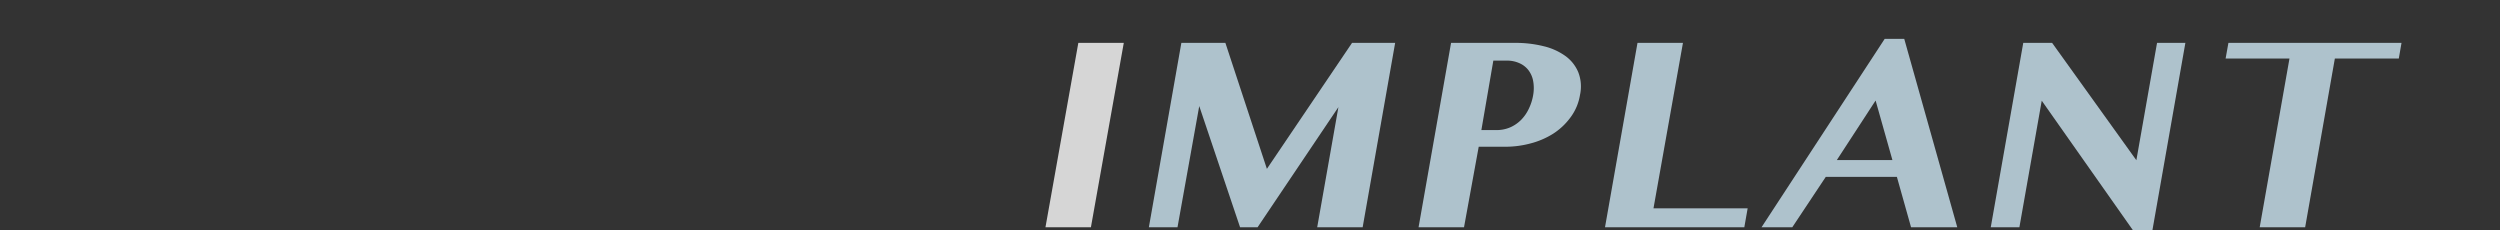
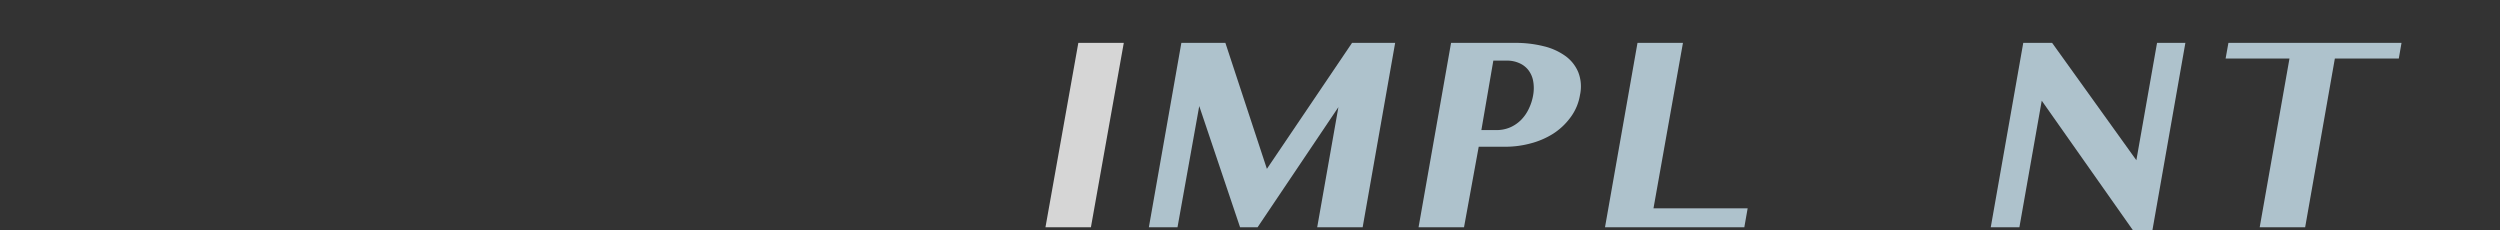
<svg xmlns="http://www.w3.org/2000/svg" viewBox="0 0 330 30.38">
  <rect x="0" y="0" width="330" height="30.38" fill="#333333" stroke="none" />
  <defs>
    <style>.cls-1{opacity:0.8;}.cls-2{fill:#fff;}.cls-3{fill:#cde6f3;}.cls-4{fill:none;}</style>
  </defs>
  <title>implant</title>
  <g id="レイヤー_2" data-name="レイヤー 2">
    <g id="contents">
      <g class="cls-1">
        <path class="cls-2" d="M142.34,5.66h6L144,30h-6Z" />
        <path class="cls-3" d="M155.94,5.66h5.81l5.48,16.63L178.47,5.66h5.69L179.87,30h-6l2.8-15.86L166,30h-2.31l-5.39-16L155.43,30h-3.78Z" />
        <path class="cls-3" d="M191.54,5.66H200a15.27,15.27,0,0,1,3.76.44,8.16,8.16,0,0,1,2.87,1.29,5,5,0,0,1,1.7,2.14,5.17,5.17,0,0,1,.23,3,6.77,6.77,0,0,1-1.28,3A8.57,8.57,0,0,1,205,17.66a10.57,10.57,0,0,1-3,1.28,12.81,12.81,0,0,1-3.29.43h-3.52L193.25,30h-6Zm4,11.51h2a4.53,4.53,0,0,0,1.83-.37,4.71,4.71,0,0,0,1.44-1,5.36,5.36,0,0,0,1-1.46,6.68,6.68,0,0,0,.56-1.74,5.34,5.34,0,0,0,0-1.95,3.36,3.36,0,0,0-.65-1.43,3.08,3.08,0,0,0-1.18-.89A3.92,3.92,0,0,0,198.9,8h-1.78Z" />
        <path class="cls-3" d="M216.15,5.66h6L218.26,27.5h12.43l-.44,2.5H211.86Z" />
-         <path class="cls-3" d="M251.36,5.13l7,24.87h-6.1l-1.87-6.65H241L236.58,30h-4.06L248.78,5.13Zm-8.9,16h7.34l-2.22-7.86Z" />
        <path class="cls-3" d="M267.07,5.66h3.81L282,21.15l2.73-15.49h3.74l-4.35,24.72h-2.58L269.51,13.29,266.56,30h-3.78Z" />
        <path class="cls-3" d="M317,5.66l-.36,2.07H308.2L304.28,30h-6l3.93-22.27h-8.43l.37-2.07Z" />
      </g>
      <rect class="cls-4" width="330" height="30" />
    </g>
  </g>
</svg>